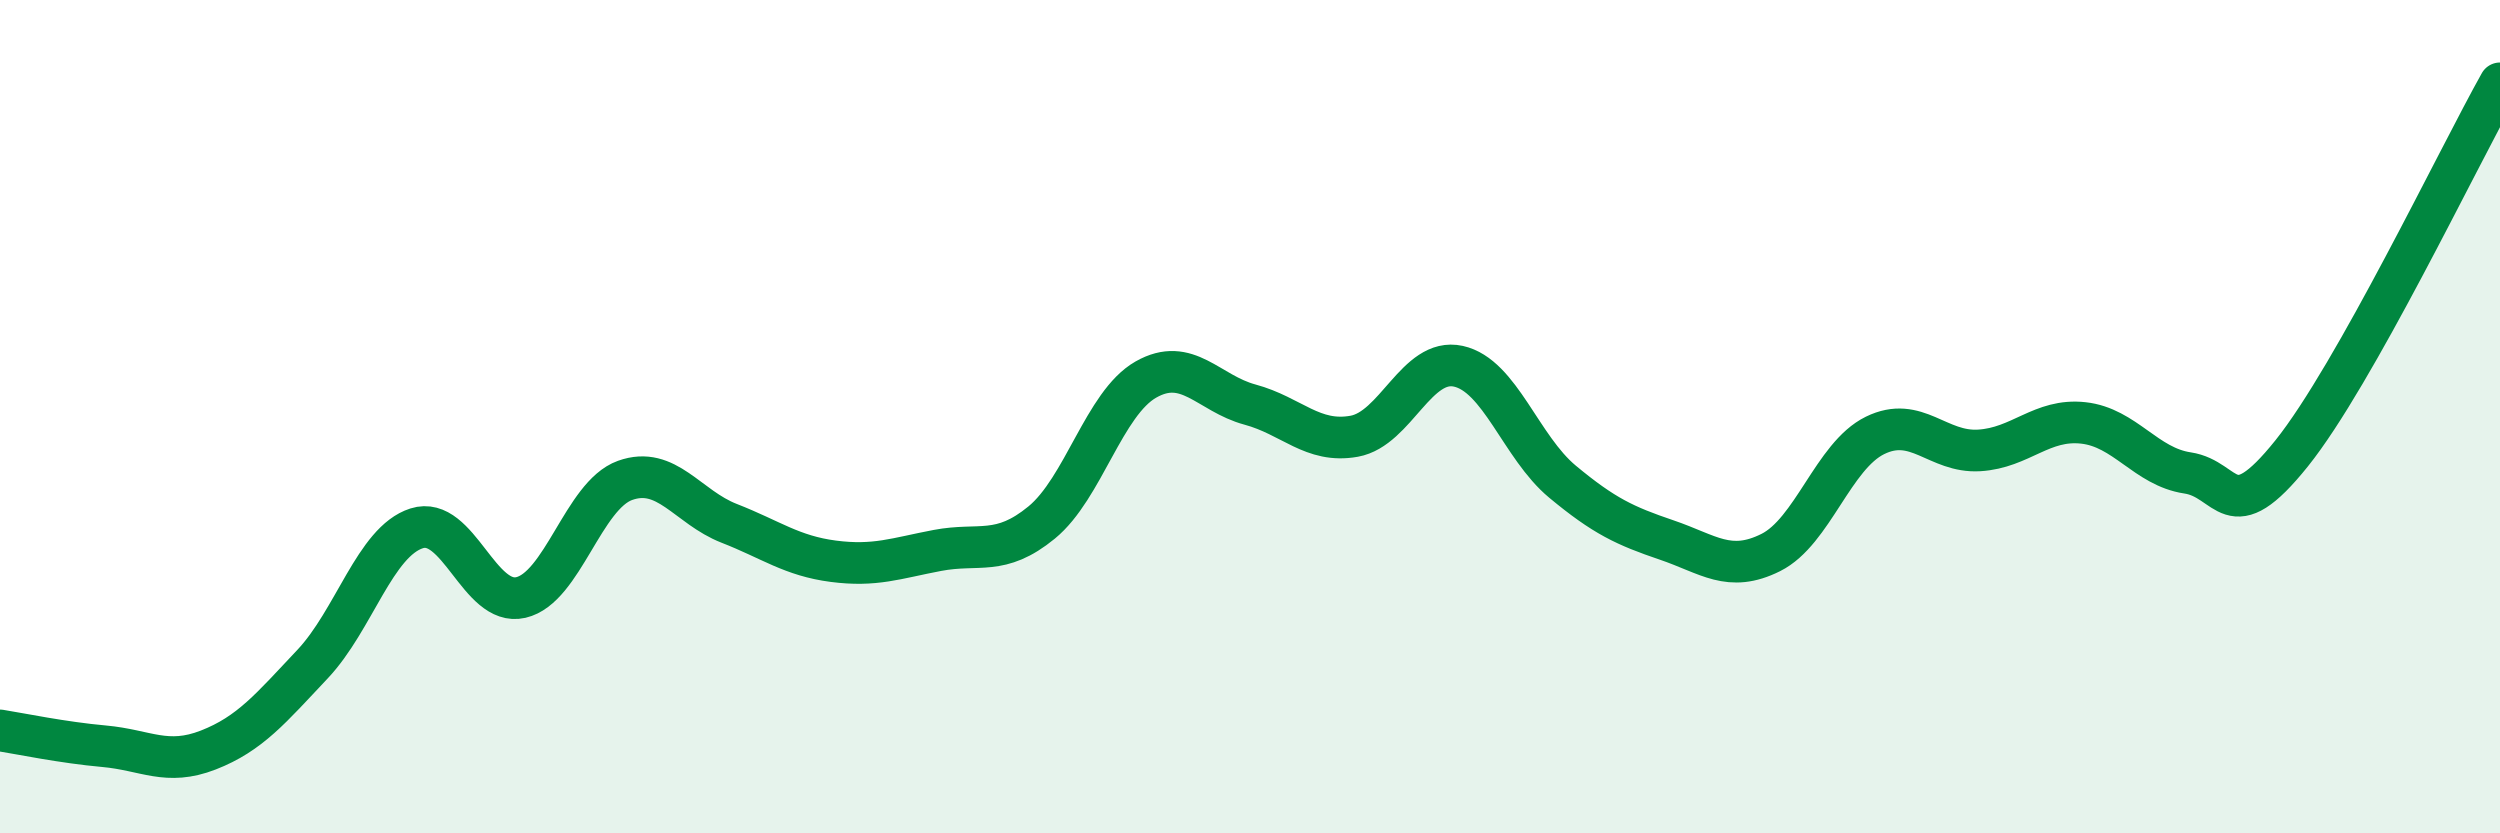
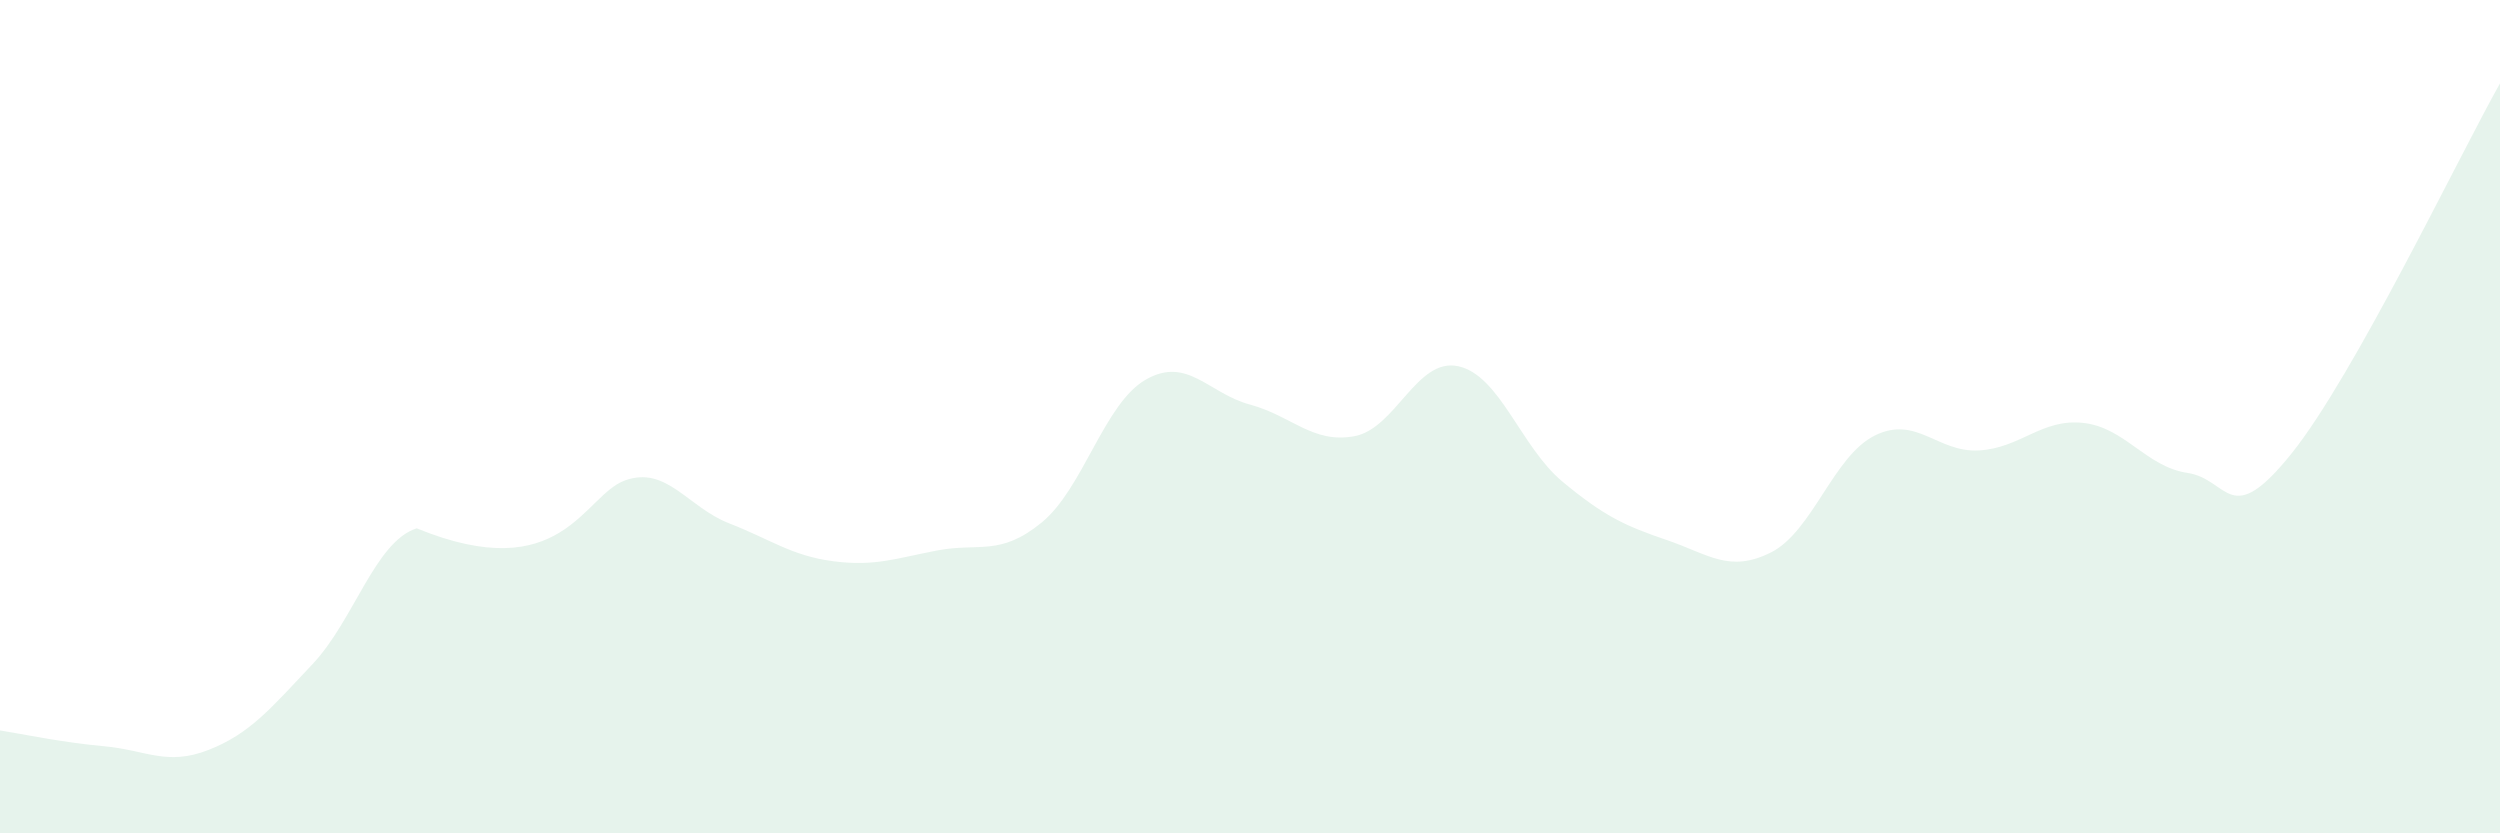
<svg xmlns="http://www.w3.org/2000/svg" width="60" height="20" viewBox="0 0 60 20">
-   <path d="M 0,17.53 C 0.5,17.61 1.5,17.82 2.5,17.91 C 3.5,18 4,18.39 5,18 C 6,17.61 6.5,17 7.5,15.94 C 8.5,14.88 9,13 10,12.68 C 11,12.36 11.5,14.57 12.5,14.34 C 13.5,14.11 14,11.89 15,11.53 C 16,11.17 16.5,12.17 17.5,12.56 C 18.5,12.95 19,13.34 20,13.47 C 21,13.6 21.5,13.4 22.5,13.21 C 23.5,13.02 24,13.36 25,12.54 C 26,11.72 26.5,9.68 27.5,9.11 C 28.5,8.54 29,9.44 30,9.71 C 31,9.98 31.5,10.65 32.5,10.47 C 33.5,10.29 34,8.57 35,8.79 C 36,9.01 36.5,10.73 37.5,11.56 C 38.5,12.39 39,12.62 40,12.96 C 41,13.3 41.5,13.76 42.5,13.26 C 43.5,12.76 44,10.94 45,10.45 C 46,9.96 46.5,10.87 47.5,10.81 C 48.5,10.75 49,10.04 50,10.15 C 51,10.26 51.5,11.2 52.5,11.35 C 53.5,11.5 53.5,12.75 55,10.88 C 56.5,9.01 59,3.78 60,2L60 20L0 20Z" fill="#008740" opacity="0.1" stroke-linecap="round" stroke-linejoin="round" />
-   <path d="M 0,17.53 C 0.5,17.61 1.5,17.82 2.5,17.91 C 3.5,18 4,18.39 5,18 C 6,17.61 6.5,17 7.5,15.94 C 8.5,14.88 9,13 10,12.68 C 11,12.36 11.5,14.57 12.5,14.34 C 13.5,14.11 14,11.89 15,11.53 C 16,11.17 16.5,12.17 17.5,12.56 C 18.5,12.95 19,13.34 20,13.47 C 21,13.6 21.5,13.4 22.5,13.21 C 23.5,13.02 24,13.36 25,12.54 C 26,11.72 26.5,9.68 27.5,9.11 C 28.5,8.54 29,9.44 30,9.71 C 31,9.98 31.5,10.65 32.5,10.47 C 33.5,10.29 34,8.57 35,8.79 C 36,9.01 36.5,10.73 37.5,11.56 C 38.5,12.39 39,12.62 40,12.96 C 41,13.3 41.5,13.76 42.5,13.26 C 43.5,12.76 44,10.94 45,10.45 C 46,9.96 46.5,10.87 47.5,10.81 C 48.5,10.75 49,10.04 50,10.15 C 51,10.26 51.5,11.2 52.5,11.35 C 53.5,11.5 53.5,12.75 55,10.88 C 56.5,9.01 59,3.78 60,2" stroke="#008740" stroke-width="1" fill="none" stroke-linecap="round" stroke-linejoin="round" />
+   <path d="M 0,17.53 C 0.5,17.61 1.5,17.82 2.5,17.91 C 3.5,18 4,18.39 5,18 C 6,17.61 6.5,17 7.5,15.94 C 8.5,14.88 9,13 10,12.68 C 13.5,14.11 14,11.89 15,11.53 C 16,11.17 16.5,12.17 17.5,12.56 C 18.5,12.95 19,13.34 20,13.47 C 21,13.6 21.5,13.4 22.5,13.21 C 23.5,13.02 24,13.36 25,12.54 C 26,11.72 26.5,9.68 27.5,9.11 C 28.5,8.54 29,9.44 30,9.71 C 31,9.98 31.5,10.65 32.5,10.47 C 33.5,10.29 34,8.57 35,8.79 C 36,9.01 36.5,10.73 37.5,11.56 C 38.5,12.39 39,12.62 40,12.96 C 41,13.3 41.5,13.76 42.5,13.26 C 43.5,12.76 44,10.94 45,10.45 C 46,9.96 46.5,10.87 47.5,10.81 C 48.5,10.75 49,10.04 50,10.15 C 51,10.26 51.5,11.2 52.5,11.35 C 53.5,11.5 53.5,12.75 55,10.88 C 56.5,9.01 59,3.78 60,2L60 20L0 20Z" fill="#008740" opacity="0.1" stroke-linecap="round" stroke-linejoin="round" />
</svg>